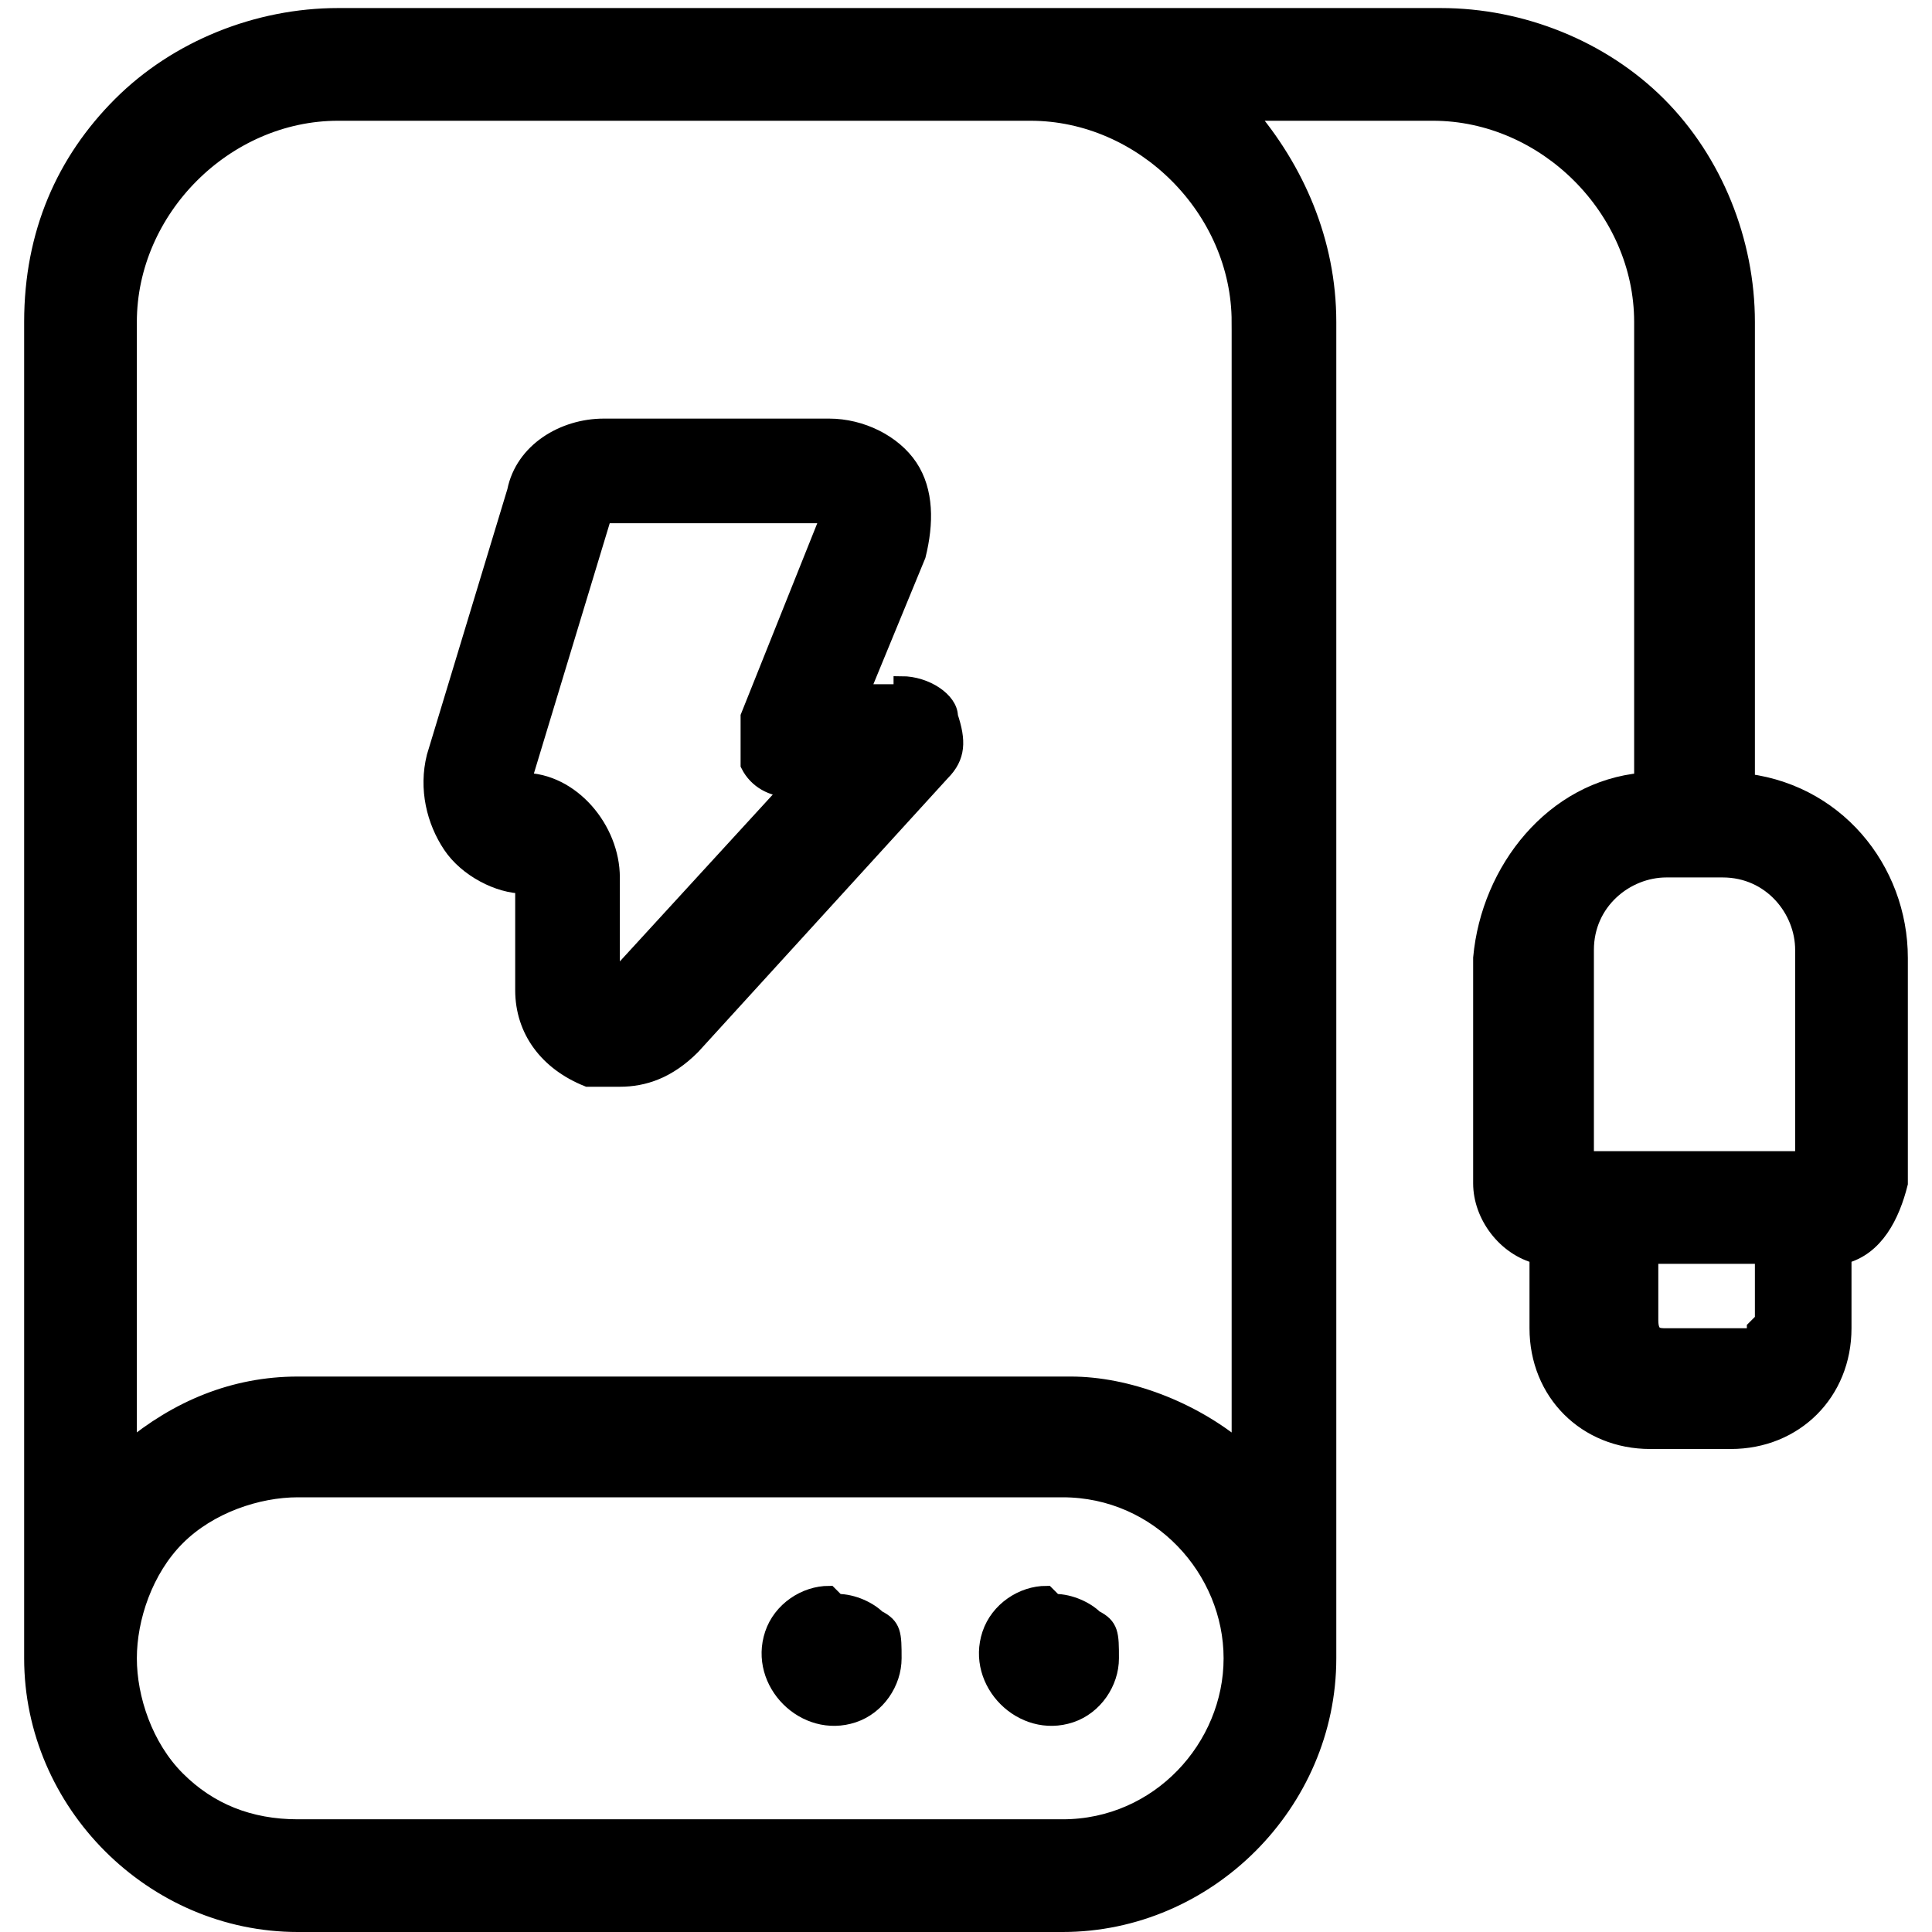
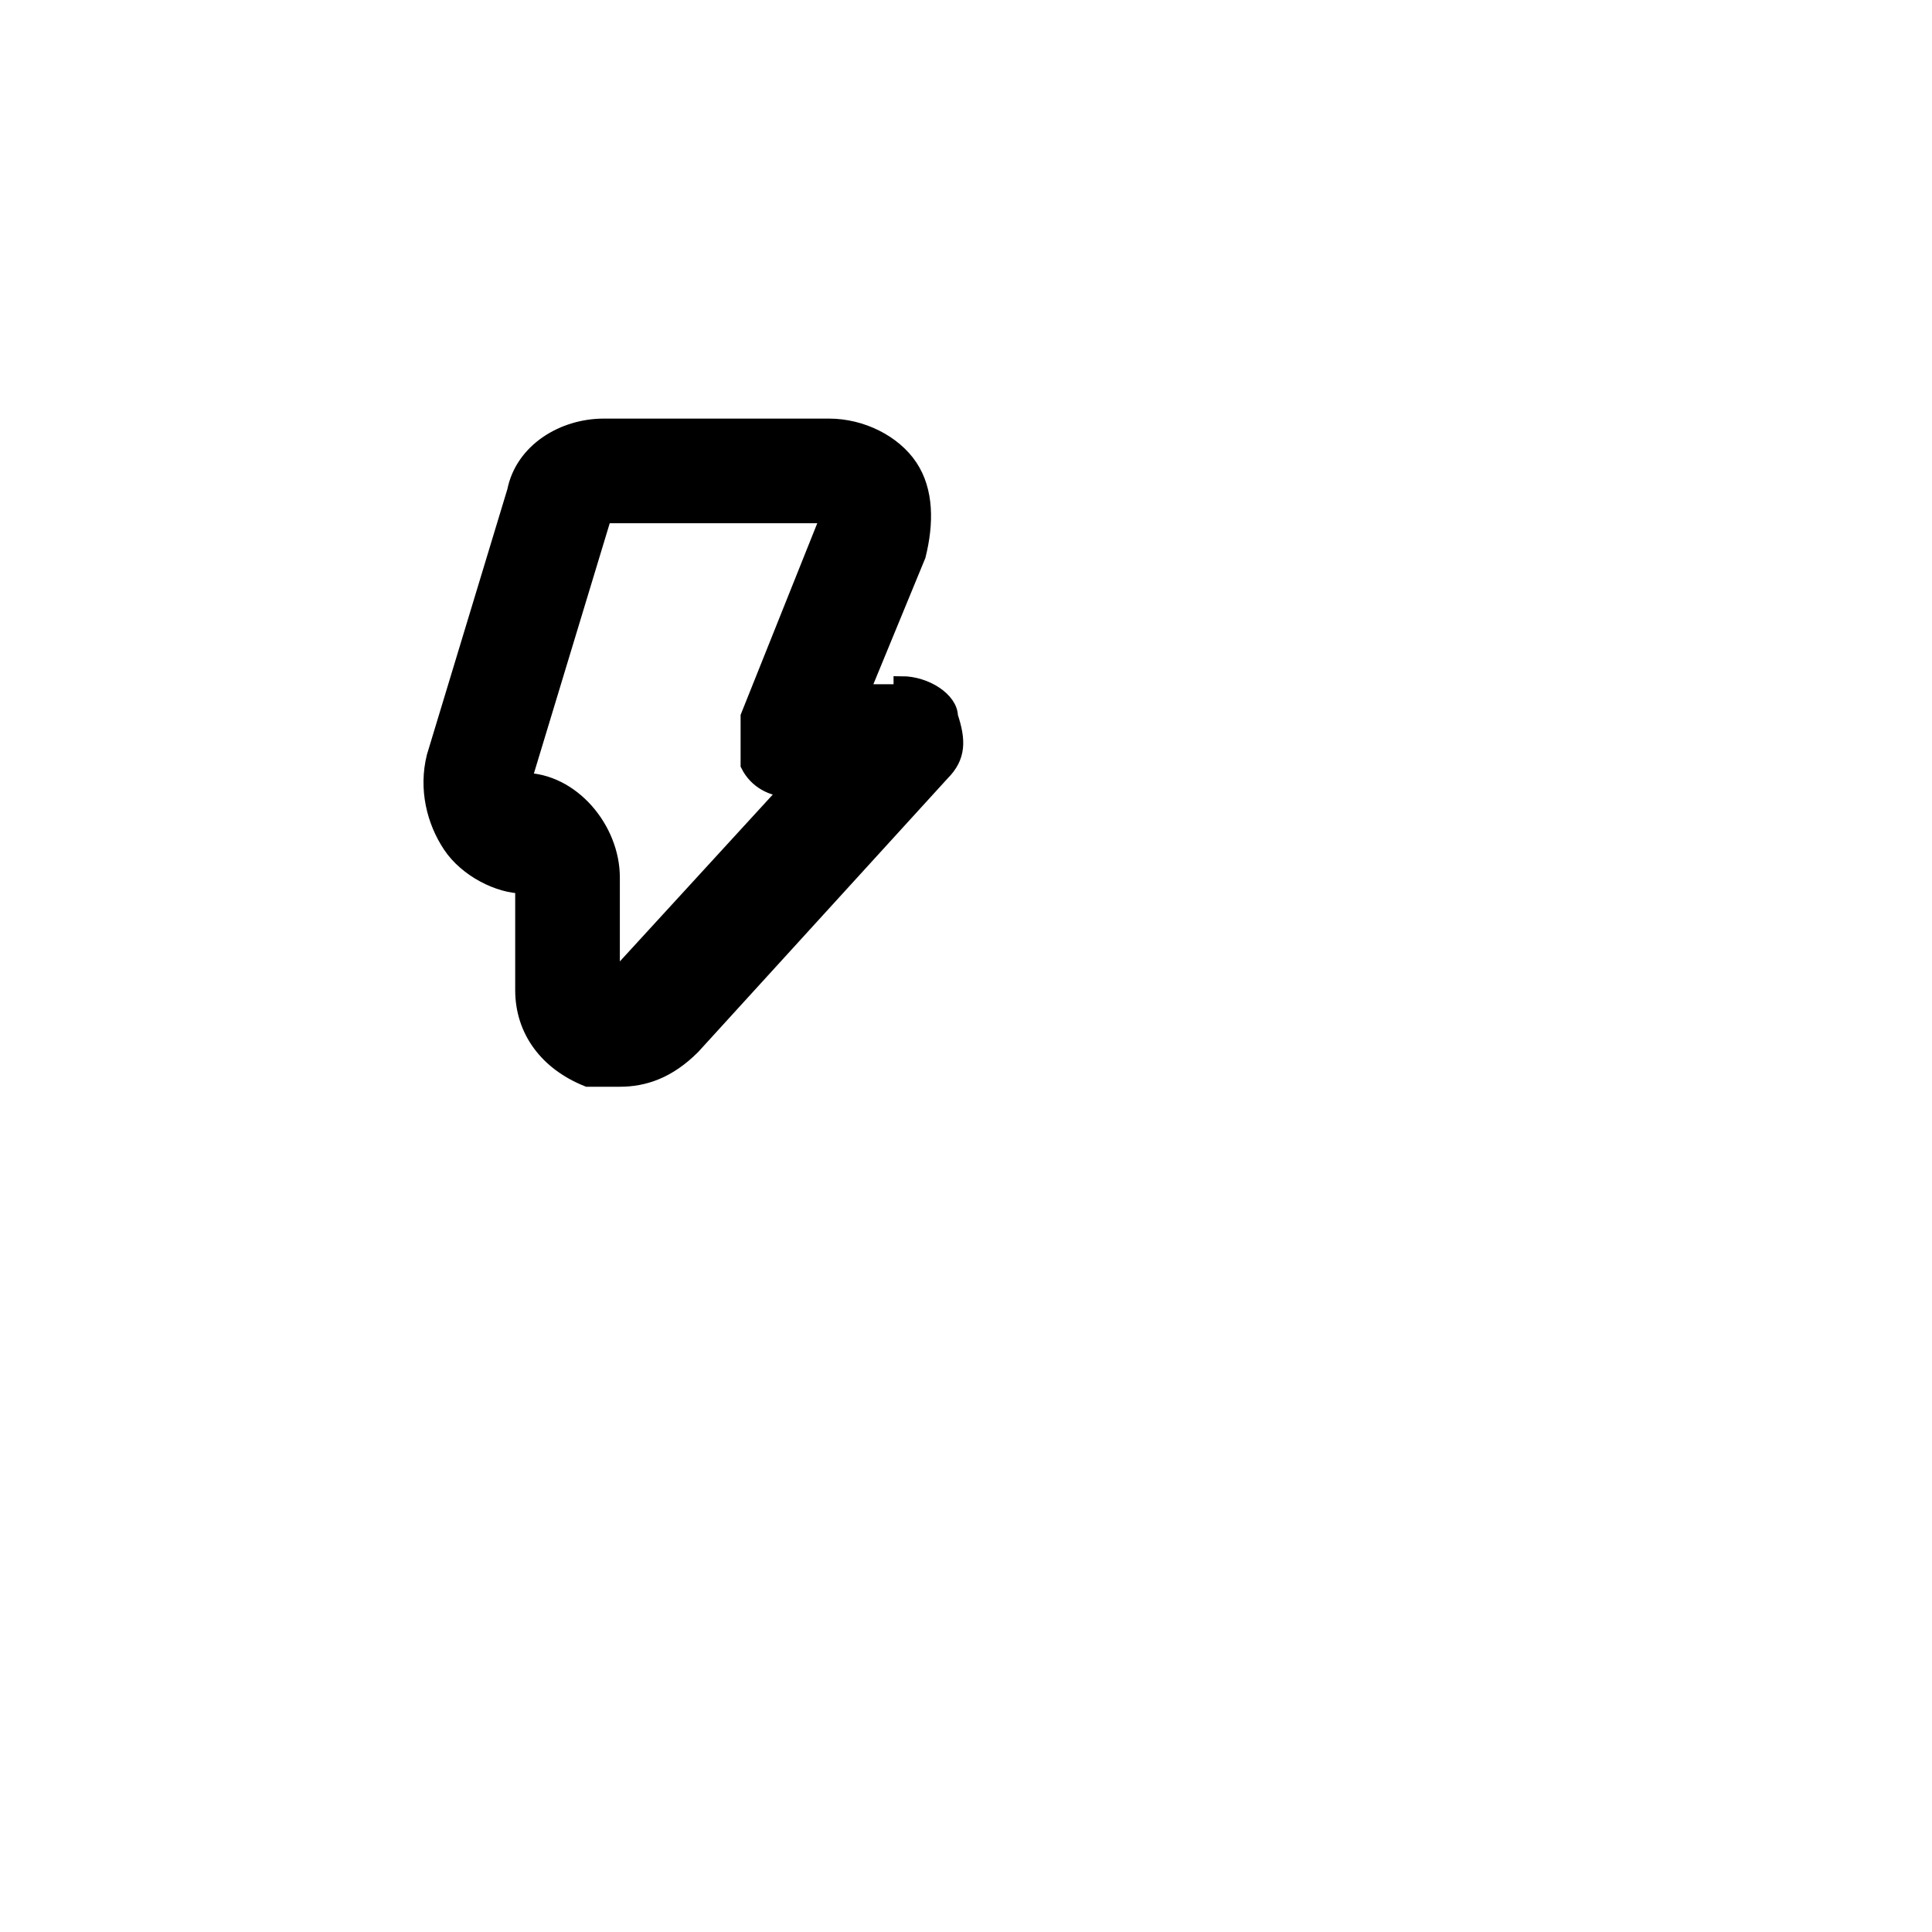
<svg xmlns="http://www.w3.org/2000/svg" id="Layer_1" baseProfile="tiny" version="1.2" viewBox="0 0 24 24">
  <path d="M11.2,8.6h-.5l.7-1.7h0c.1-.4.1-.8-.1-1.1-.2-.3-.6-.5-1-.5h-2.8c-.5,0-1,.3-1.1.8l-1,3.3c-.1.4,0,.8.2,1.1.2.3.6.5.9.5v1.3c0,.5.3.9.8,1.1.1,0,.3,0,.4,0,.3,0,.6-.1.9-.4l3.1-3.4h0c.2-.2.2-.4.1-.7,0-.2-.3-.4-.6-.4h0ZM9.3,9.5c.1.2.3.3.5.3h0l-2.2,2.4v-1.3c0-.6-.5-1.2-1.1-1.2h0l1-3.3h2.8s-1,2.5-1,2.5c0,.2,0,.4,0,.6h0Z" stroke="#000" stroke-miterlimit="10" stroke-width=".2" />
-   <path d="M21.7,9.6V4c0-1-.4-2-1.1-2.7-.7-.7-1.7-1.1-2.7-1.1H4.2c-1,0-2,.4-2.7,1.1C.8,2,.4,2.9.4,4v16.6c0,1.8,1.5,3.3,3.3,3.3h9.5c1.8,0,3.3-1.5,3.3-3.3V4c0-1-.4-1.9-1-2.6h2.3,0c1.4,0,2.6,1.2,2.6,2.6v5.7c-1.1.1-1.9,1.1-2,2.2v2.8h0c0,.4.3.8.7.9v.9c0,.8.6,1.4,1.4,1.4h1c.8,0,1.4-.6,1.4-1.4v-.9c.4-.1.6-.5.7-.9v-2.8h0c0-1.1-.8-2.1-2-2.2h0ZM13.2,22.7H3.7c-.6,0-1.1-.2-1.5-.6-.4-.4-.6-1-.6-1.5s.2-1.1.6-1.5c.4-.4,1-.6,1.5-.6h9.5c1.2,0,2.1,1,2.1,2.1s-.9,2.1-2.1,2.1h0ZM15.4,4v14c-.6-.5-1.4-.8-2.1-.8H3.7c-.8,0-1.5.3-2.1.8V4c0-1.4,1.2-2.6,2.6-2.6h8.6c1.4,0,2.6,1.2,2.6,2.6h0ZM19.7,11.8c0-.6.5-1,1-1h.7c.6,0,1,.5,1,1v2.6h-2.7v-2.6ZM21.8,16.5c0,0,0,.1,0,.1,0,0,0,0-.1,0h-1c-.1,0-.2,0-.2-.2v-.8h1.4v.8Z" stroke="#000" stroke-miterlimit="10" stroke-width=".2" />
-   <path d="M13,19.8c-.3,0-.6.2-.7.5-.1.3,0,.6.2.8.2.2.5.3.8.2.3-.1.5-.4.5-.7s0-.4-.2-.5c-.1-.1-.3-.2-.5-.2h0Z" stroke="#000" stroke-miterlimit="10" stroke-width=".2" />
-   <path d="M10.3,19.8c-.3,0-.6.2-.7.5-.1.3,0,.6.2.8.2.2.5.3.8.2.3-.1.5-.4.5-.7s0-.4-.2-.5c-.1-.1-.3-.2-.5-.2h0Z" stroke="#000" stroke-miterlimit="10" stroke-width=".2" />
</svg>